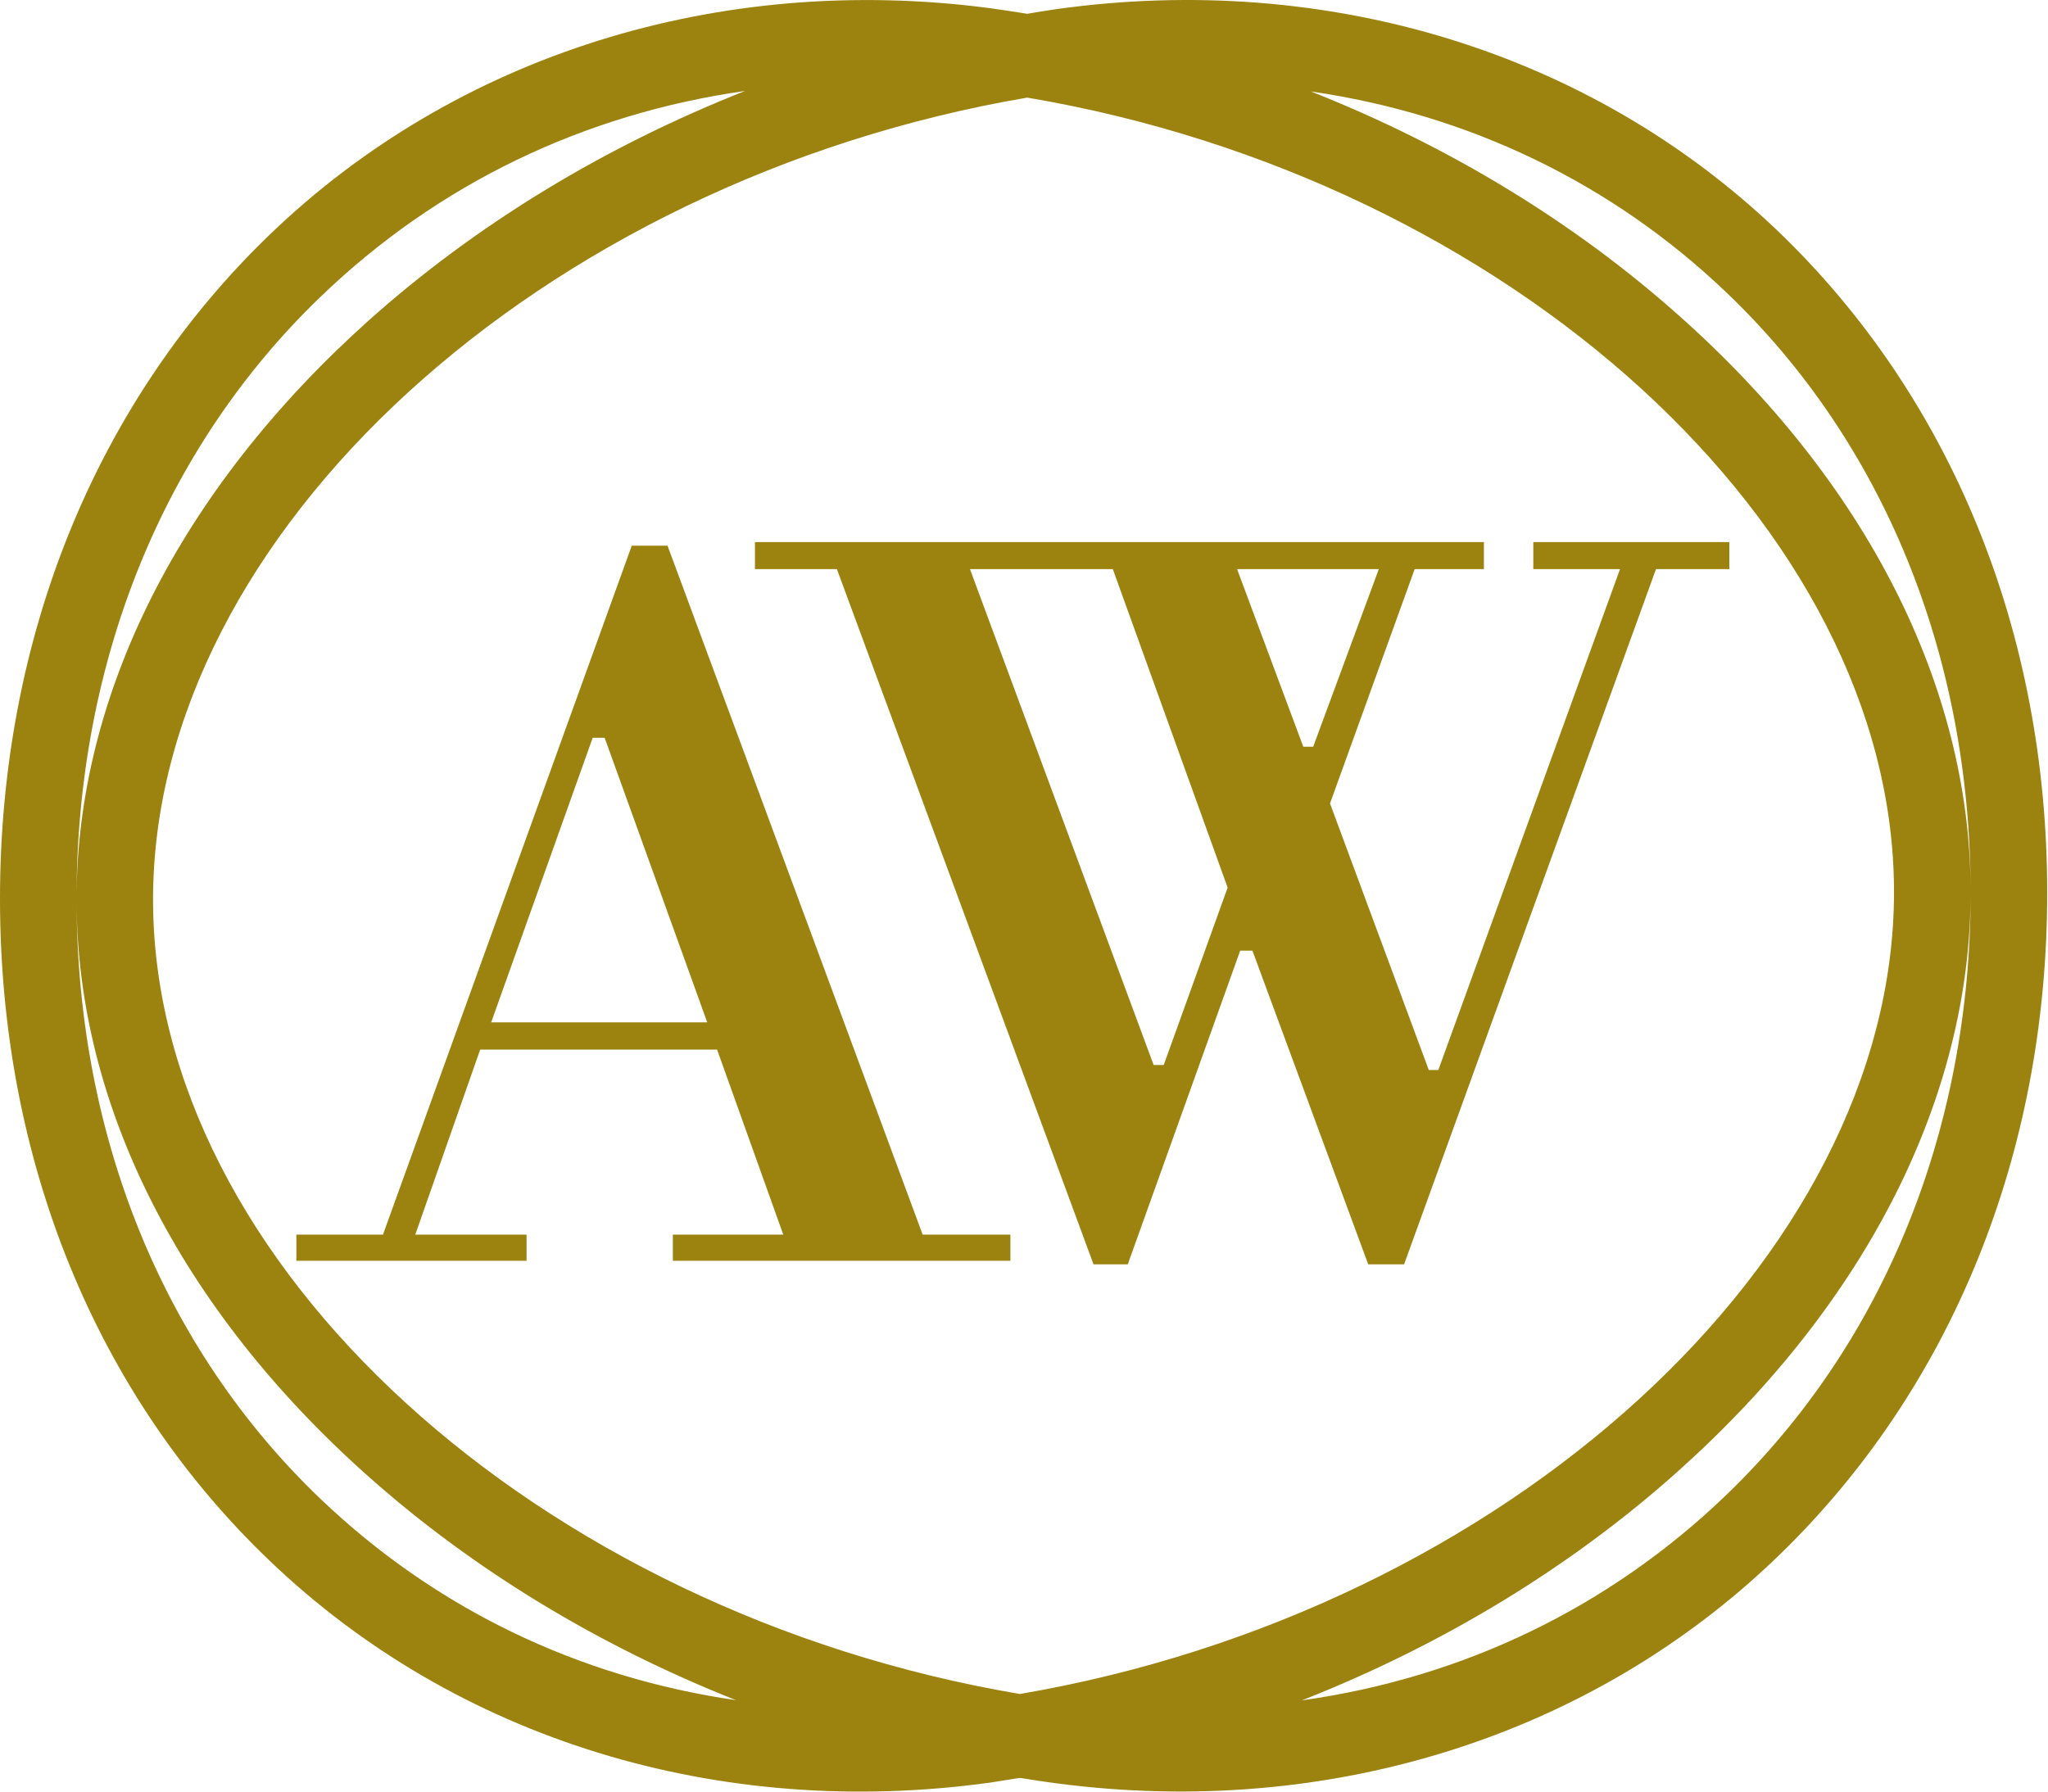
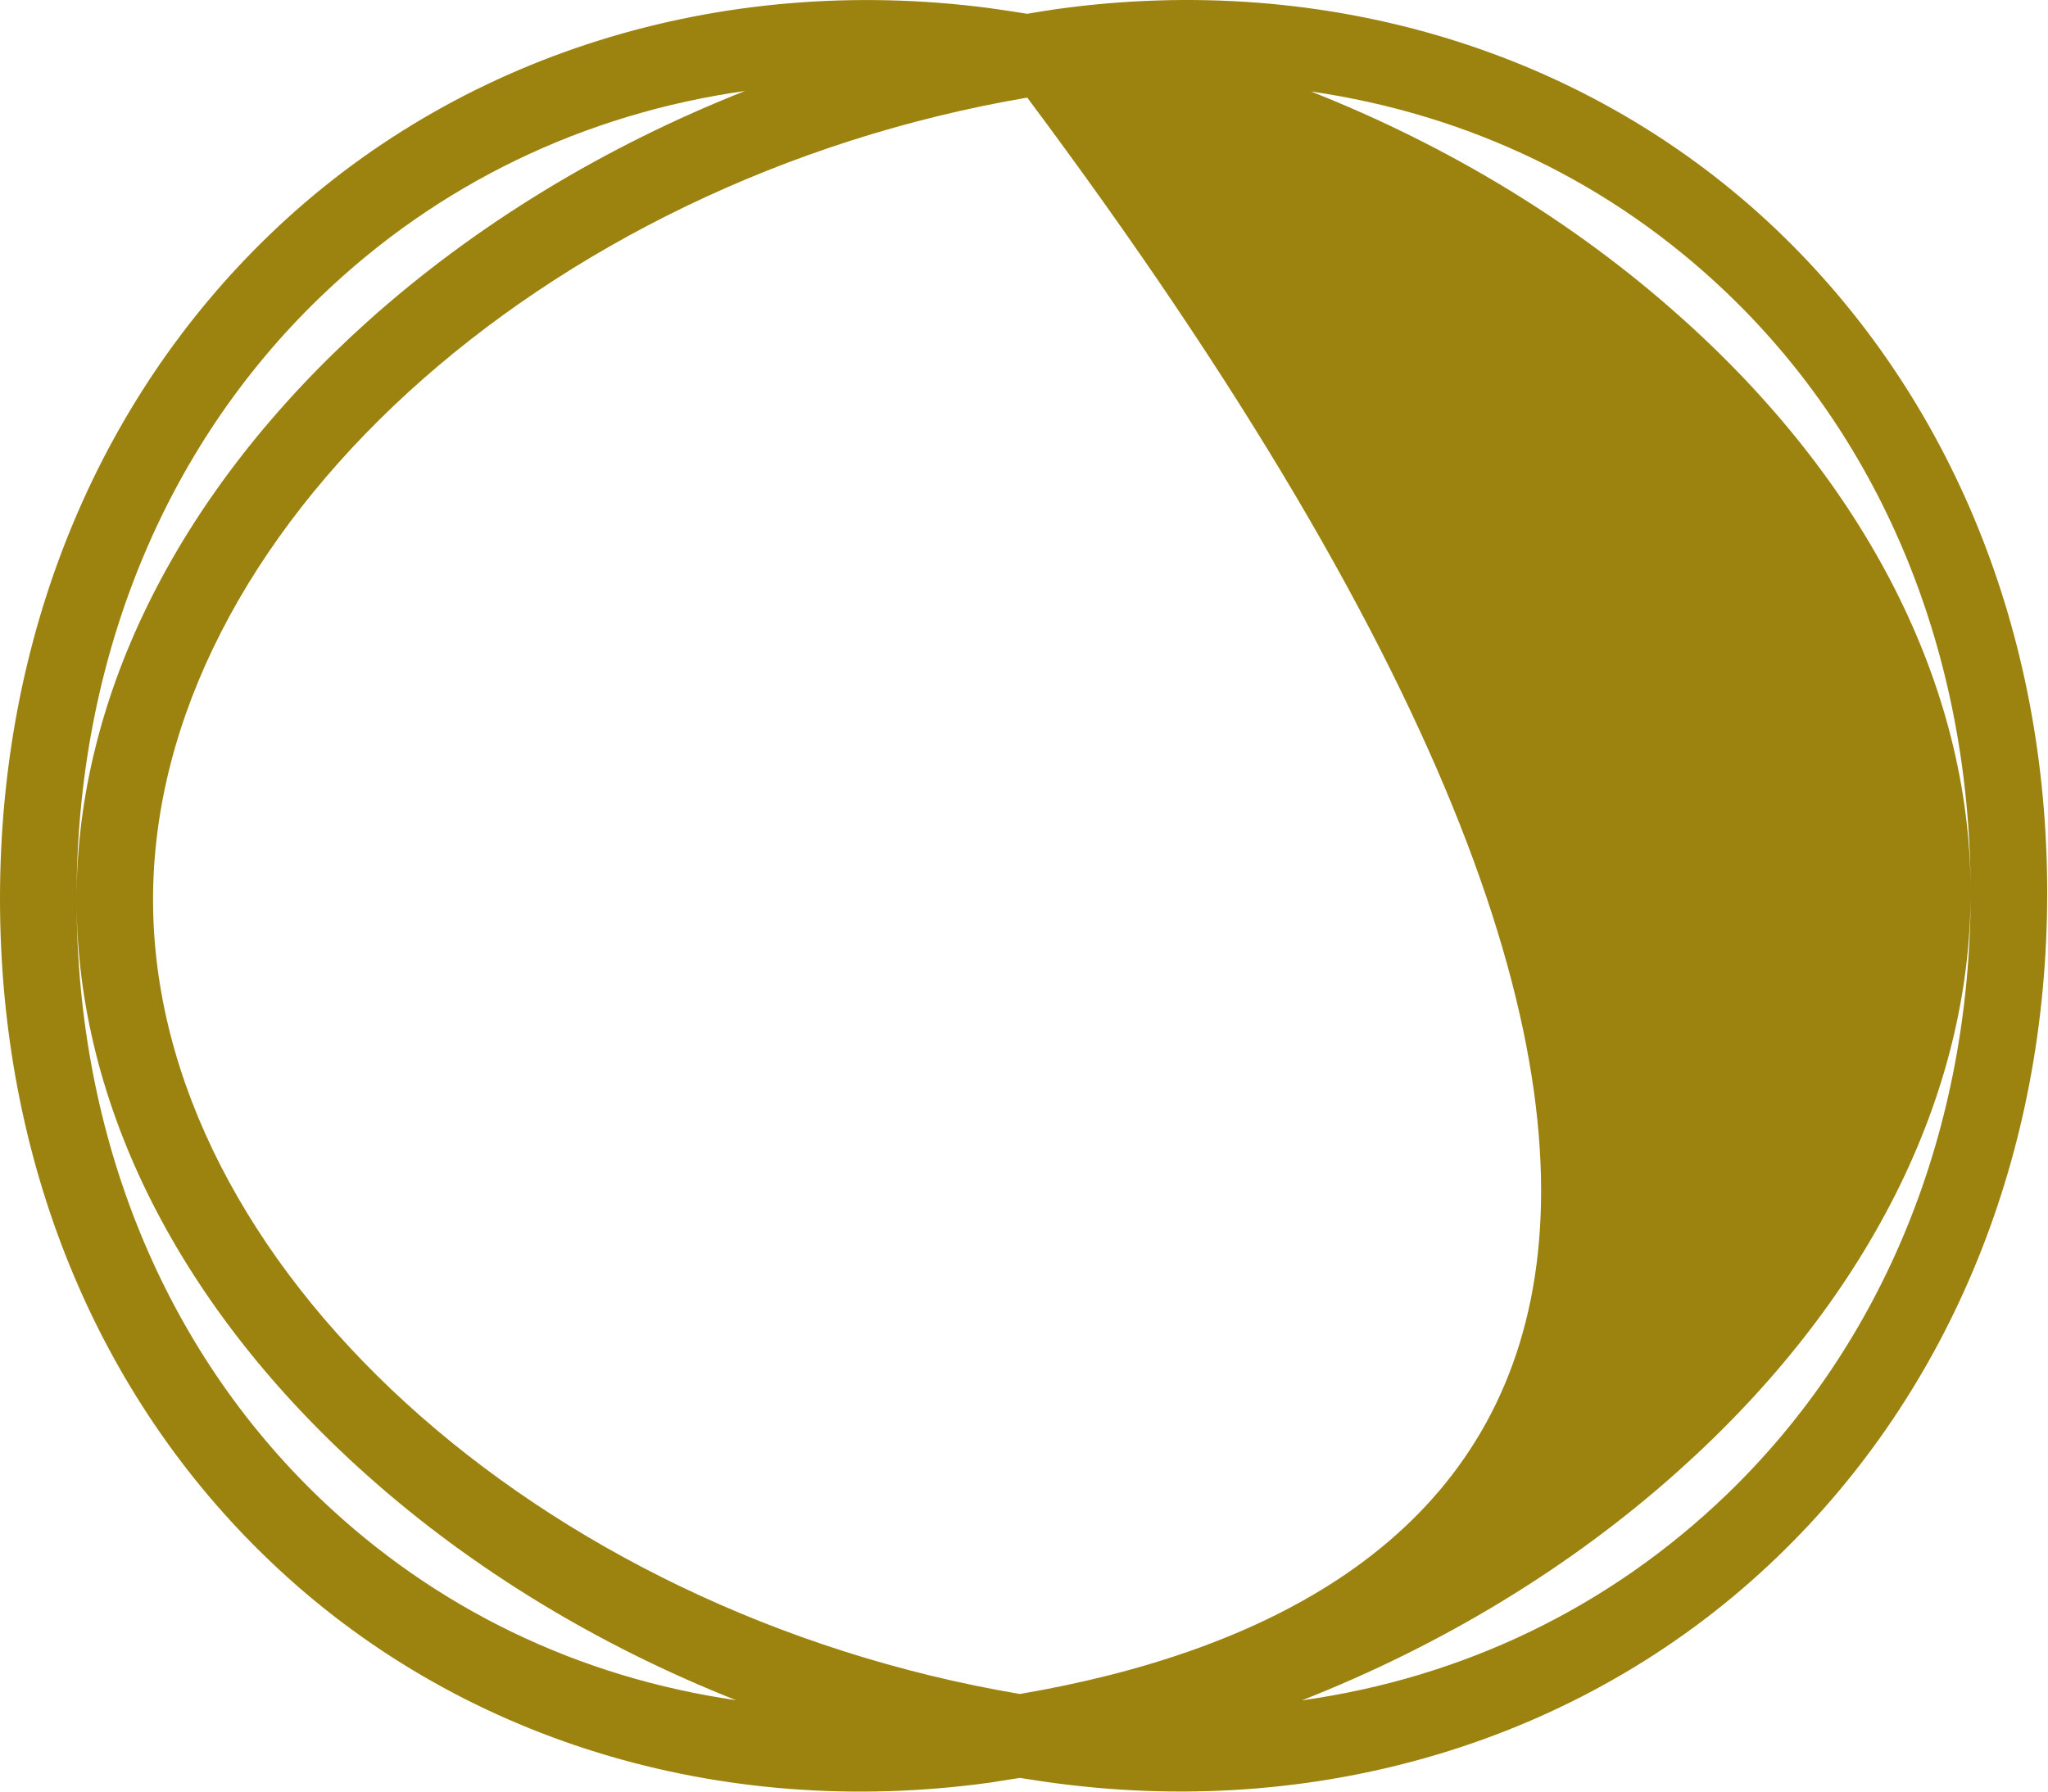
<svg xmlns="http://www.w3.org/2000/svg" width="48" height="42" viewBox="0 0 48 42" fill="none">
-   <path d="M40.477 6.87C44.141 10.375 46.164 15.339 46.187 20.857C46.164 16.077 43.741 11.302 39.352 7.4C36.879 5.195 33.938 3.414 30.724 2.144C34.423 2.681 37.773 4.283 40.477 6.87ZM40.463 35.043C37.709 37.692 34.289 39.332 30.511 39.862C33.807 38.565 36.826 36.737 39.356 34.465C43.757 30.519 46.182 25.71 46.187 20.921V20.926C46.187 26.48 44.154 31.489 40.463 35.043ZM7.503 35.13C3.839 31.622 1.812 26.66 1.795 21.145C1.812 25.922 4.234 30.696 8.624 34.603C11.098 36.806 14.041 38.585 17.251 39.857C13.557 39.321 10.206 37.715 7.503 35.13ZM24.076 2.288C35.375 4.198 44.391 12.374 44.391 20.911C44.391 29.49 35.283 37.77 23.903 39.712C12.603 37.801 3.587 29.626 3.587 21.09C3.587 12.51 12.696 4.228 24.076 2.288ZM7.51 6.96C10.264 4.307 13.688 2.668 17.463 2.132C14.173 3.433 11.152 5.262 8.618 7.534C4.221 11.482 1.795 16.291 1.794 21.081V21.069C1.794 15.522 3.822 10.509 7.51 6.96ZM24.076 0.323C23.78 0.279 23.491 0.23 23.199 0.191C16.847 -0.642 10.694 1.291 6.324 5.498C2.246 9.426 0 14.954 0 21.069C0 27.183 2.241 32.693 6.319 36.587C10.691 40.775 16.847 42.668 23.206 41.789C23.441 41.755 23.669 41.712 23.903 41.679C24.194 41.724 24.487 41.771 24.778 41.808C31.134 42.642 37.285 40.712 41.656 36.499C45.733 32.573 47.981 27.046 47.981 20.928C47.981 14.82 45.733 9.307 41.657 5.405C37.285 1.227 31.13 -0.67 24.773 0.212C24.54 0.246 24.309 0.283 24.076 0.323Z" fill="#9C820F" />
-   <path d="M11.512 23.967H16.576L14.172 17.296H13.891L11.512 23.967ZM15.77 29.556V28.943H18.358L16.807 24.606H11.254L9.733 28.943H12.341V29.556H6.946V28.943H8.976L14.807 12.792H15.645L21.625 28.943H23.681V29.556H15.77Z" fill="#9C820F" />
-   <path d="M30.778 17.505L32.316 13.342H28.994L30.546 17.505H30.778ZM27.275 24.966L28.773 20.808L26.082 13.342H22.734L27.038 24.966H27.275ZM26.432 29.64H25.63L19.615 13.342H17.694V12.708H34.779V13.342H33.156L31.172 18.835L33.487 25.084H33.711L37.969 13.342H35.937V12.708H40.531V13.342H38.812L32.908 29.64H32.068L29.354 22.286H29.067L26.432 29.64Z" fill="#9C820F" />
+   <path d="M40.477 6.87C44.141 10.375 46.164 15.339 46.187 20.857C46.164 16.077 43.741 11.302 39.352 7.4C36.879 5.195 33.938 3.414 30.724 2.144C34.423 2.681 37.773 4.283 40.477 6.87ZM40.463 35.043C37.709 37.692 34.289 39.332 30.511 39.862C33.807 38.565 36.826 36.737 39.356 34.465C43.757 30.519 46.182 25.71 46.187 20.921V20.926C46.187 26.48 44.154 31.489 40.463 35.043ZM7.503 35.13C3.839 31.622 1.812 26.66 1.795 21.145C1.812 25.922 4.234 30.696 8.624 34.603C11.098 36.806 14.041 38.585 17.251 39.857C13.557 39.321 10.206 37.715 7.503 35.13ZM24.076 2.288C44.391 29.49 35.283 37.77 23.903 39.712C12.603 37.801 3.587 29.626 3.587 21.09C3.587 12.51 12.696 4.228 24.076 2.288ZM7.51 6.96C10.264 4.307 13.688 2.668 17.463 2.132C14.173 3.433 11.152 5.262 8.618 7.534C4.221 11.482 1.795 16.291 1.794 21.081V21.069C1.794 15.522 3.822 10.509 7.51 6.96ZM24.076 0.323C23.78 0.279 23.491 0.23 23.199 0.191C16.847 -0.642 10.694 1.291 6.324 5.498C2.246 9.426 0 14.954 0 21.069C0 27.183 2.241 32.693 6.319 36.587C10.691 40.775 16.847 42.668 23.206 41.789C23.441 41.755 23.669 41.712 23.903 41.679C24.194 41.724 24.487 41.771 24.778 41.808C31.134 42.642 37.285 40.712 41.656 36.499C45.733 32.573 47.981 27.046 47.981 20.928C47.981 14.82 45.733 9.307 41.657 5.405C37.285 1.227 31.13 -0.67 24.773 0.212C24.54 0.246 24.309 0.283 24.076 0.323Z" fill="#9C820F" />
</svg>